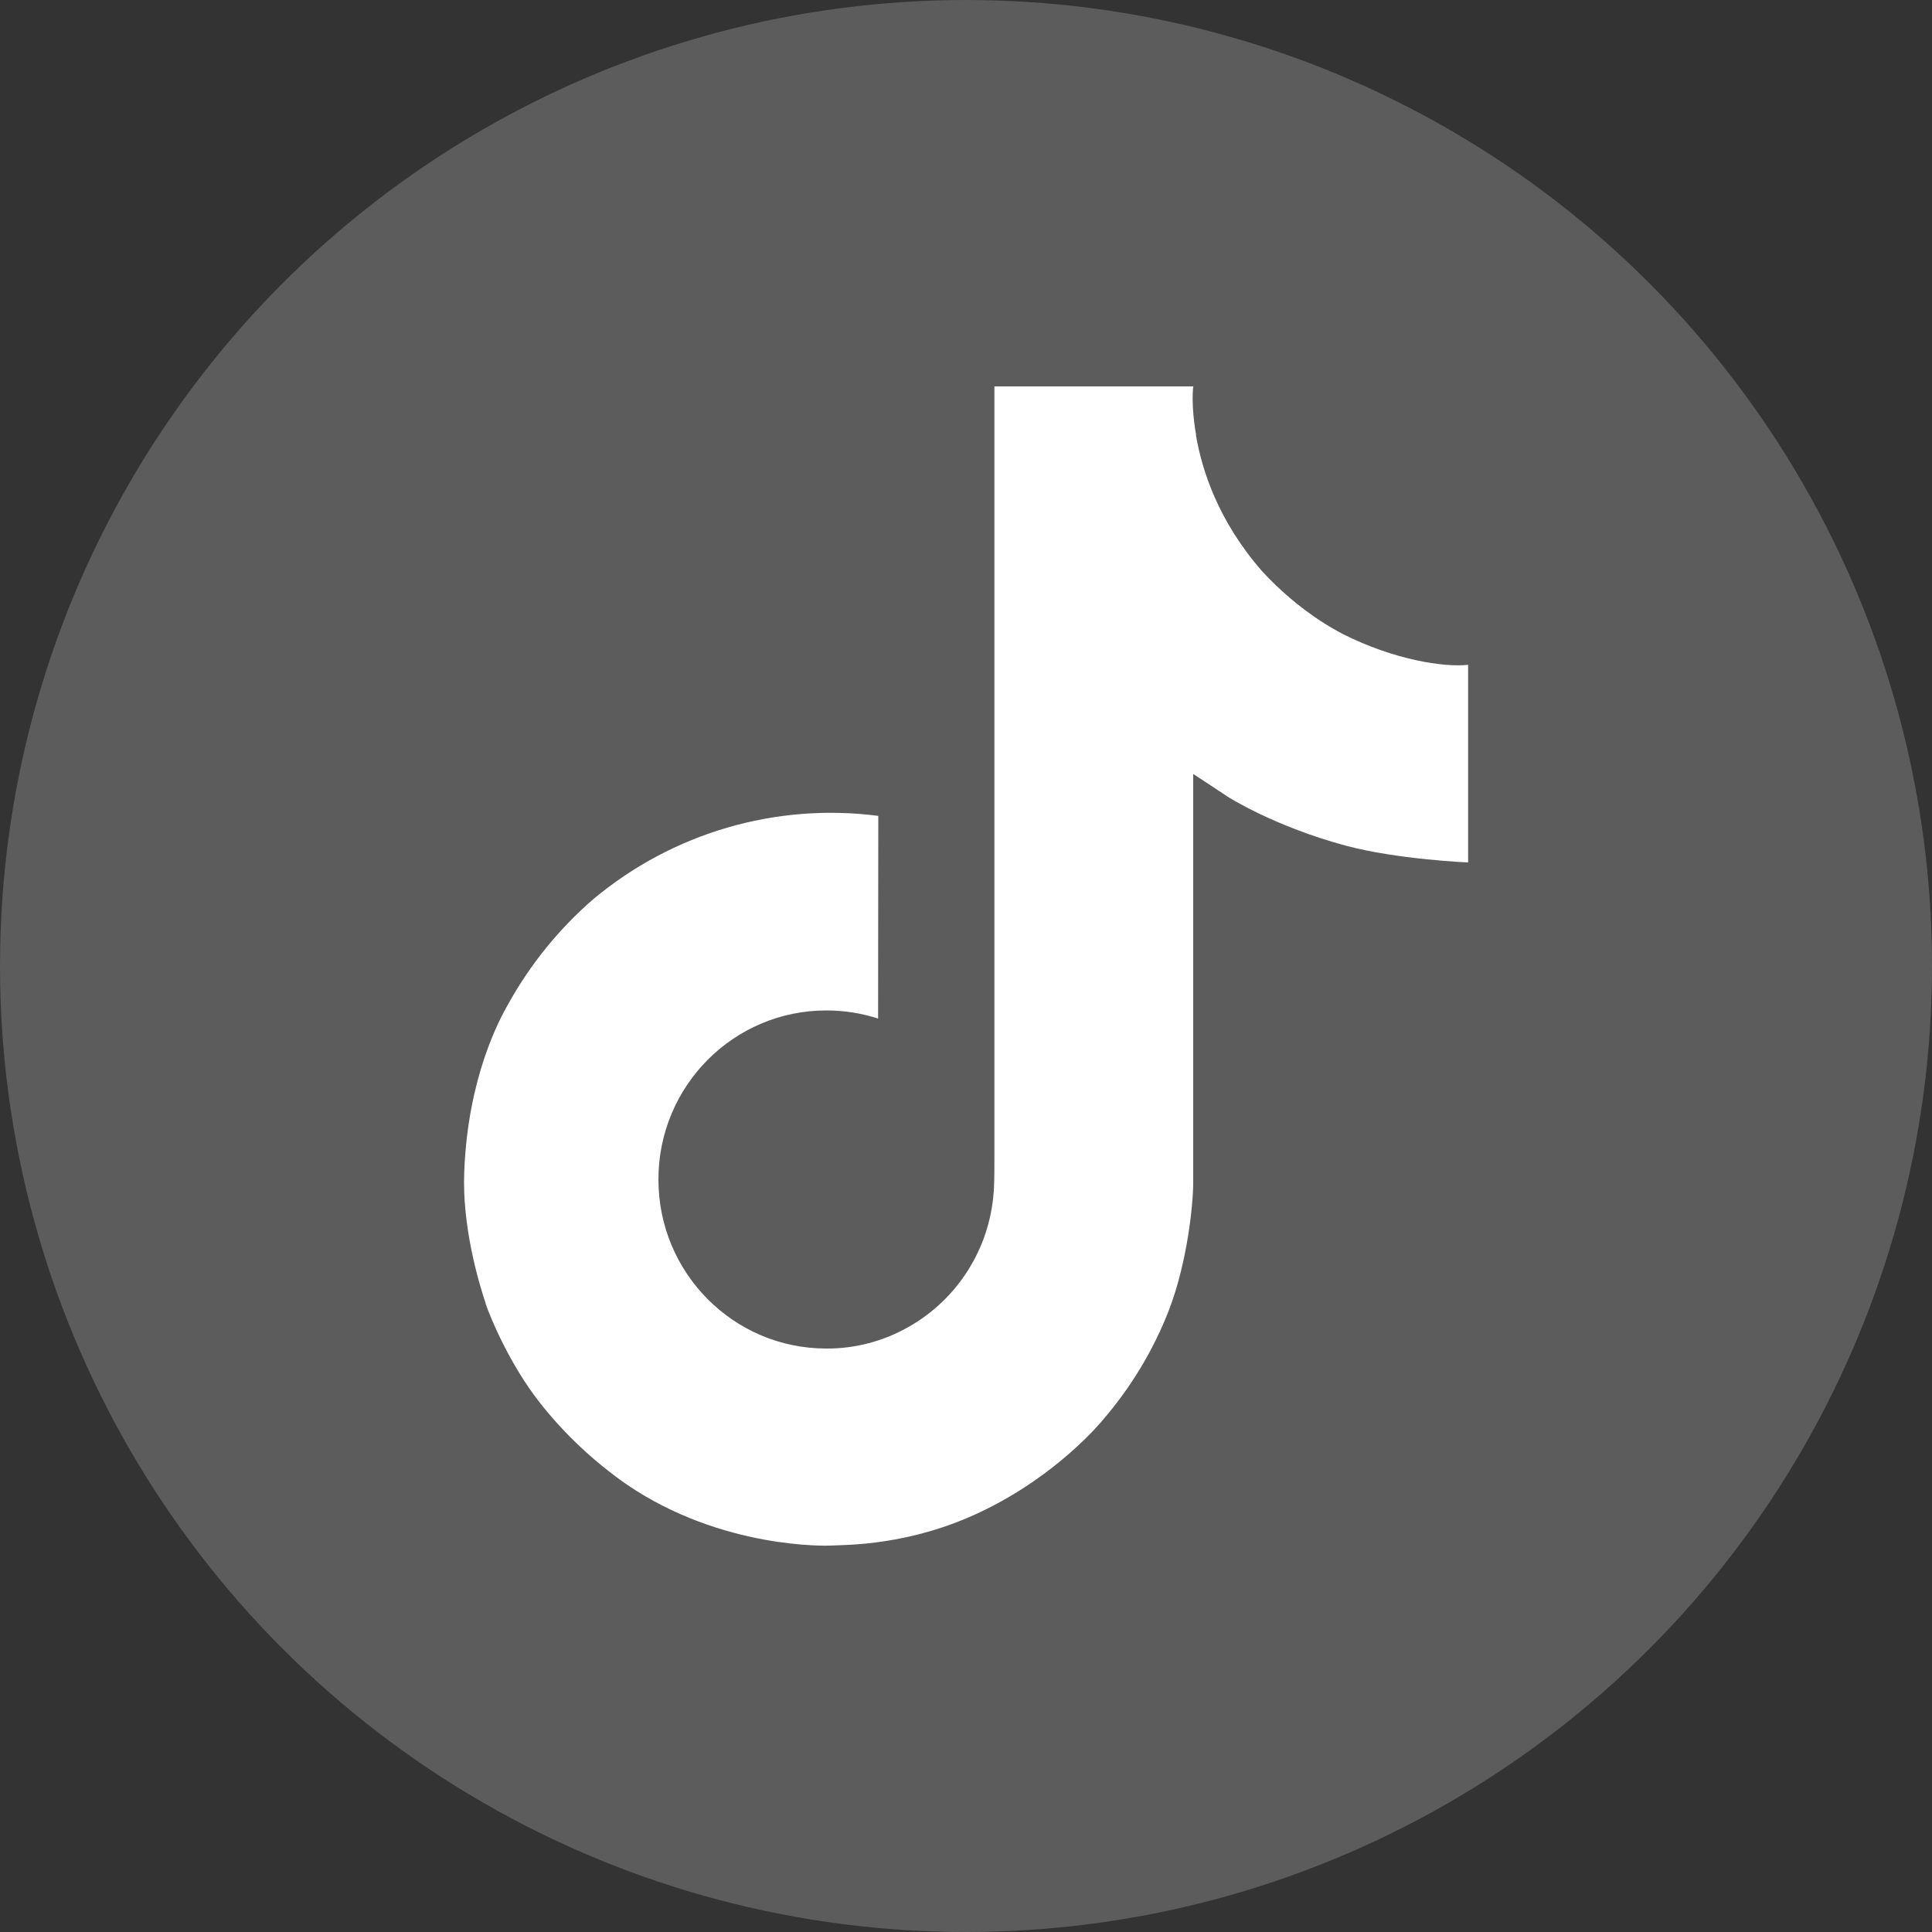
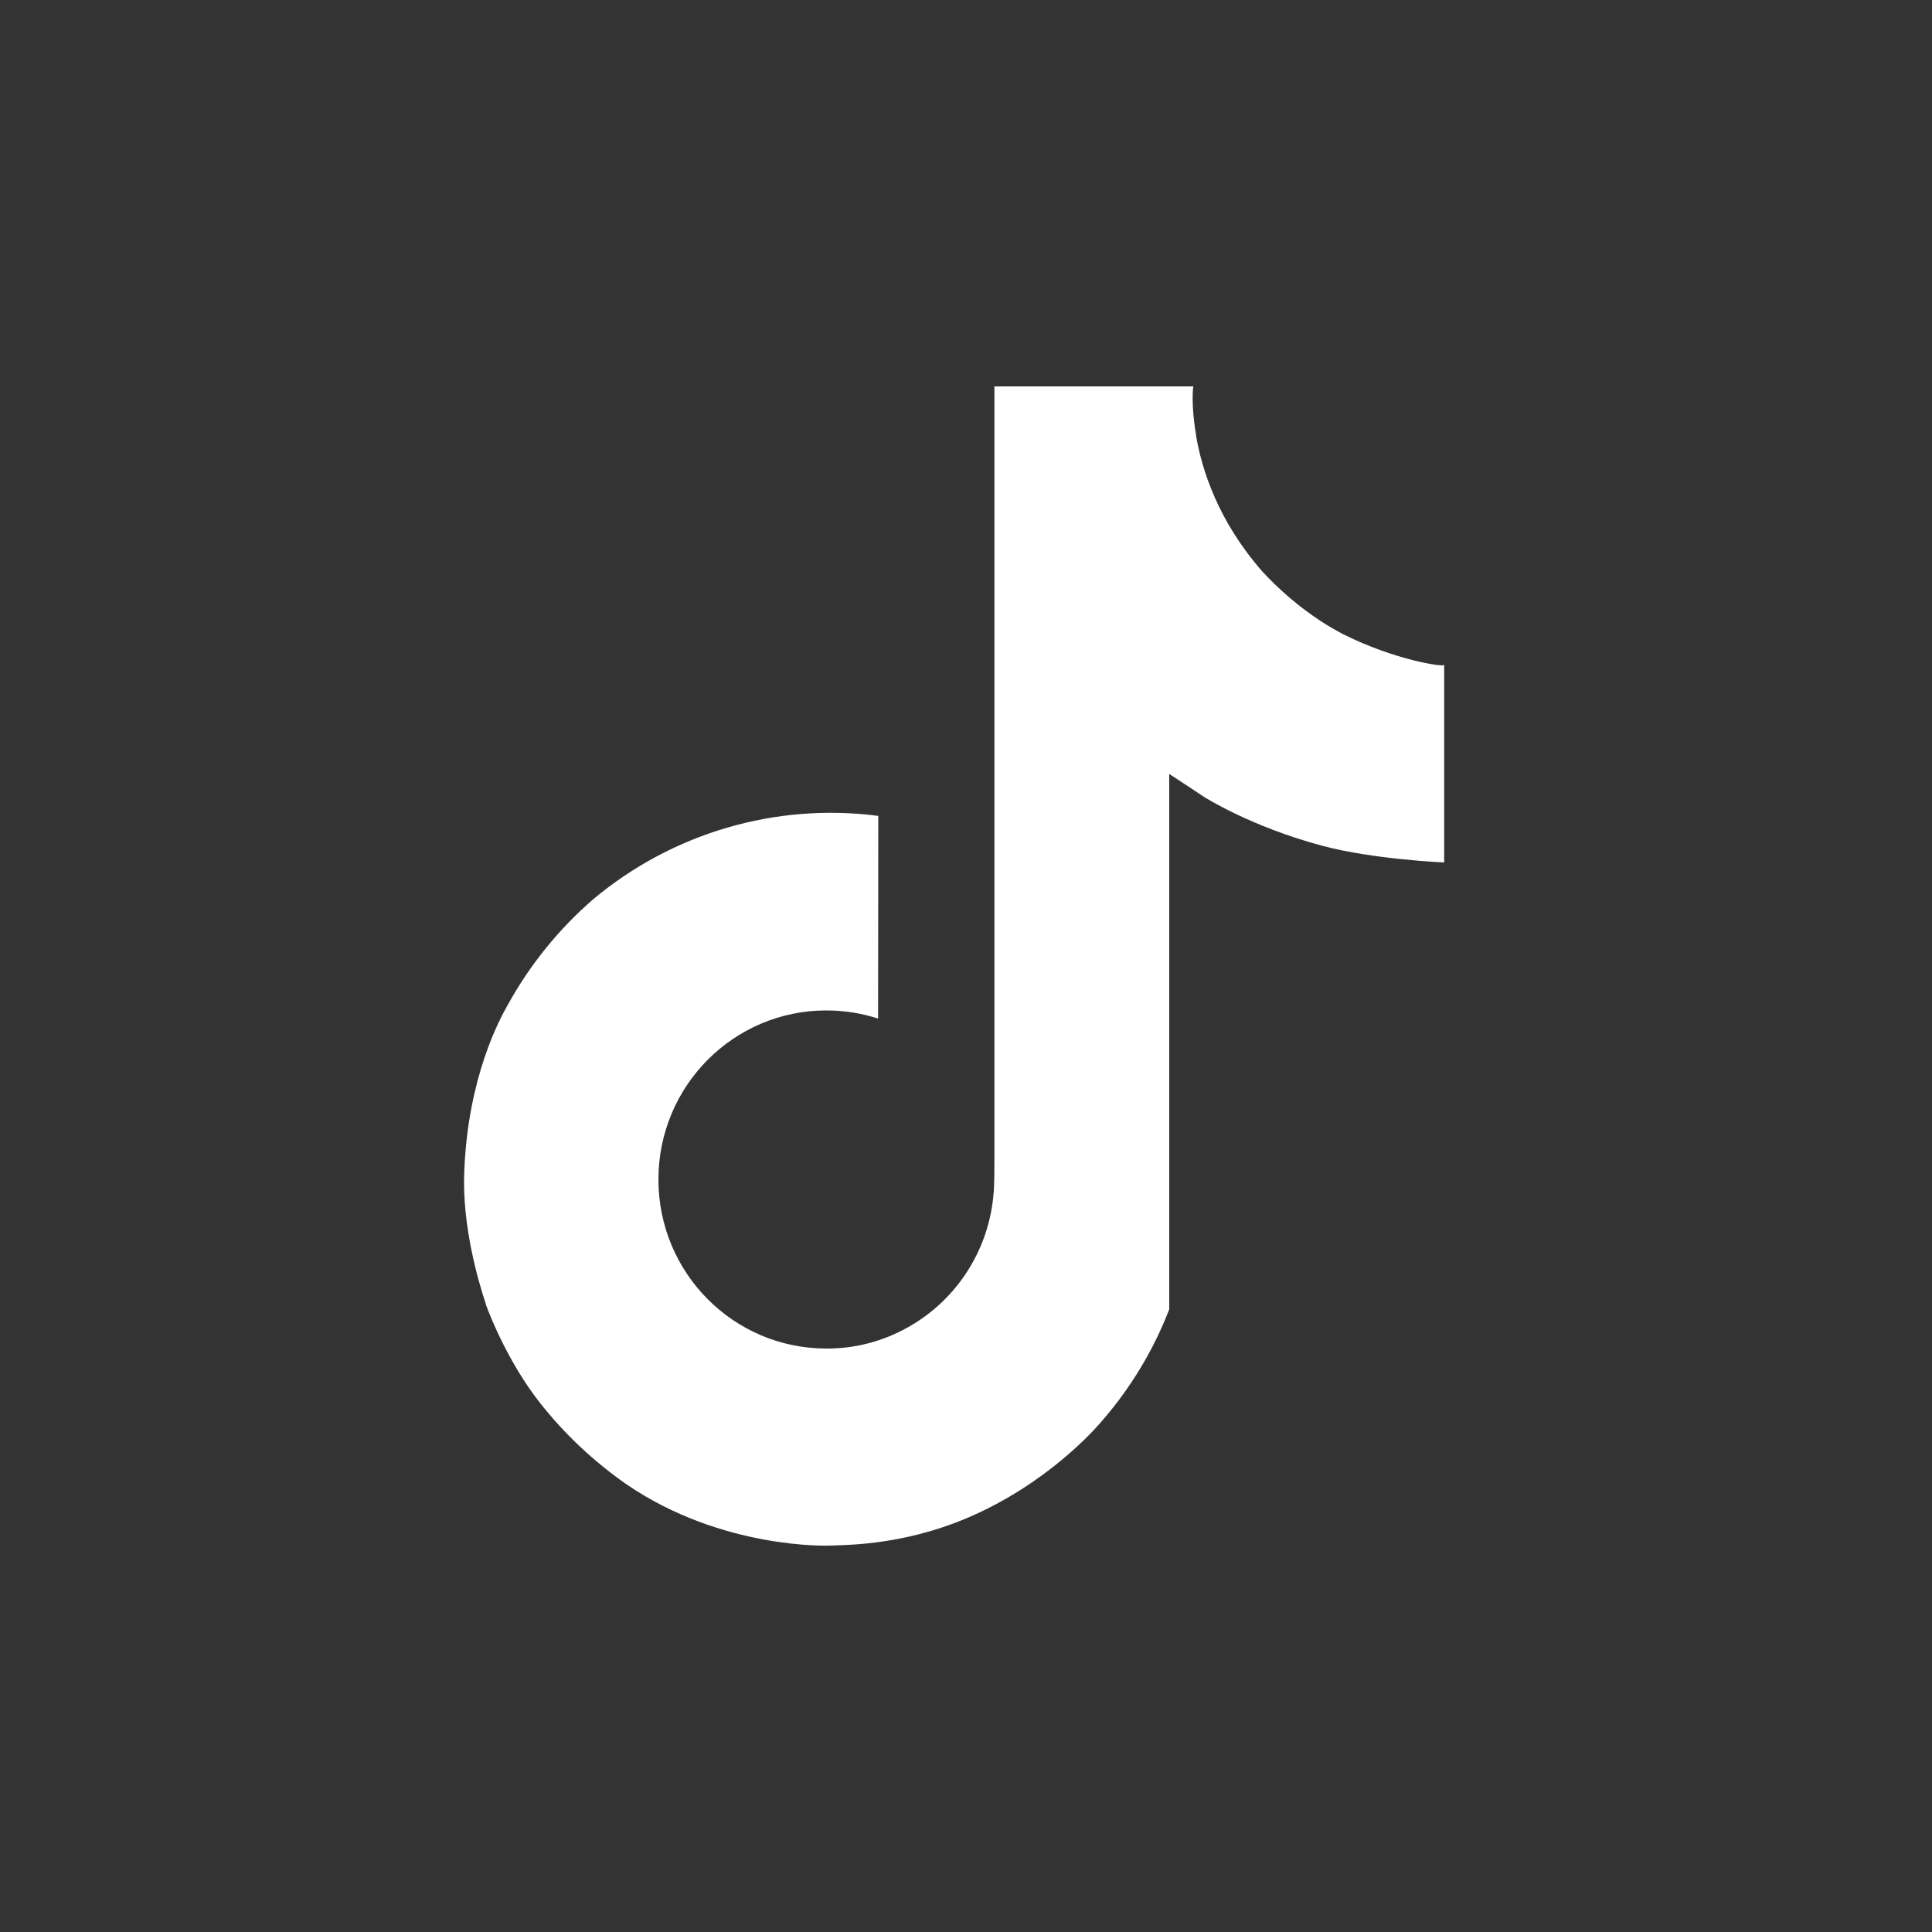
<svg xmlns="http://www.w3.org/2000/svg" version="1.1" id="Capa_1" x="0px" y="0px" viewBox="0 0 100 100" style="enable-background:new 0 0 100 100;" xml:space="preserve">
  <rect x="0" y="0" width="100" height="100" fill="#333333" stroke="none" />
  <style type="text/css">
	.st0{opacity:0.2;fill:#FFFFFF;}
	.st1{fill:#FFFFFF;}
</style>
-   <circle class="st0" cx="50" cy="50" r="50" />
-   <path class="st1" d="M69.53,32.83c-0.4-0.21-0.8-0.44-1.18-0.69c-1.11-0.73-2.13-1.6-3.03-2.58c-2.26-2.59-3.11-5.21-3.42-7.05h0.01  C61.64,20.99,61.75,20,61.77,20h-10.3v39.85c0,0.53,0,1.06-0.02,1.59c0,0.06-0.01,0.12-0.01,0.19c0,0.03,0,0.06-0.01,0.09  c0,0.01,0,0.01,0,0.02c-0.22,2.9-1.87,5.51-4.4,6.94c-1.3,0.74-2.77,1.13-4.26,1.12c-4.8,0-8.69-3.91-8.69-8.75s3.89-8.75,8.69-8.75  c0.91,0,1.81,0.14,2.68,0.42l0.01-10.49c-5.3-0.69-10.65,0.88-14.75,4.31c-1.78,1.54-3.27,3.38-4.41,5.44  c-0.43,0.75-2.08,3.76-2.27,8.65c-0.12,2.78,0.71,5.65,1.11,6.84v0.03c0.25,0.7,1.22,3.09,2.8,5.1c1.27,1.62,2.78,3.03,4.46,4.21  V76.8l0.03,0.03C37.39,80.22,42.92,80,42.92,80c0.96-0.04,4.16,0,7.81-1.73c4.04-1.91,6.34-4.76,6.34-4.76  c1.47-1.7,2.64-3.64,3.45-5.74c0.93-2.45,1.24-5.39,1.24-6.57V40.06c0.12,0.07,1.79,1.18,1.79,1.18s2.4,1.54,6.14,2.54  c2.68,0.71,6.3,0.86,6.3,0.86V34.41C74.73,34.55,72.16,34.15,69.53,32.83z" />
+   <path class="st1" d="M69.53,32.83c-0.4-0.21-0.8-0.44-1.18-0.69c-1.11-0.73-2.13-1.6-3.03-2.58c-2.26-2.59-3.11-5.21-3.42-7.05h0.01  C61.64,20.99,61.75,20,61.77,20h-10.3v39.85c0,0.53,0,1.06-0.02,1.59c0,0.06-0.01,0.12-0.01,0.19c0,0.03,0,0.06-0.01,0.09  c0,0.01,0,0.01,0,0.02c-0.22,2.9-1.87,5.51-4.4,6.94c-1.3,0.74-2.77,1.13-4.26,1.12c-4.8,0-8.69-3.91-8.69-8.75s3.89-8.75,8.69-8.75  c0.91,0,1.81,0.14,2.68,0.42l0.01-10.49c-5.3-0.69-10.65,0.88-14.75,4.31c-1.78,1.54-3.27,3.38-4.41,5.44  c-0.43,0.75-2.08,3.76-2.27,8.65c-0.12,2.78,0.71,5.65,1.11,6.84v0.03c0.25,0.7,1.22,3.09,2.8,5.1c1.27,1.62,2.78,3.03,4.46,4.21  V76.8l0.03,0.03C37.39,80.22,42.92,80,42.92,80c0.96-0.04,4.16,0,7.81-1.73c4.04-1.91,6.34-4.76,6.34-4.76  c1.47-1.7,2.64-3.64,3.45-5.74V40.06c0.12,0.07,1.79,1.18,1.79,1.18s2.4,1.54,6.14,2.54  c2.68,0.71,6.3,0.86,6.3,0.86V34.41C74.73,34.55,72.16,34.15,69.53,32.83z" />
</svg>